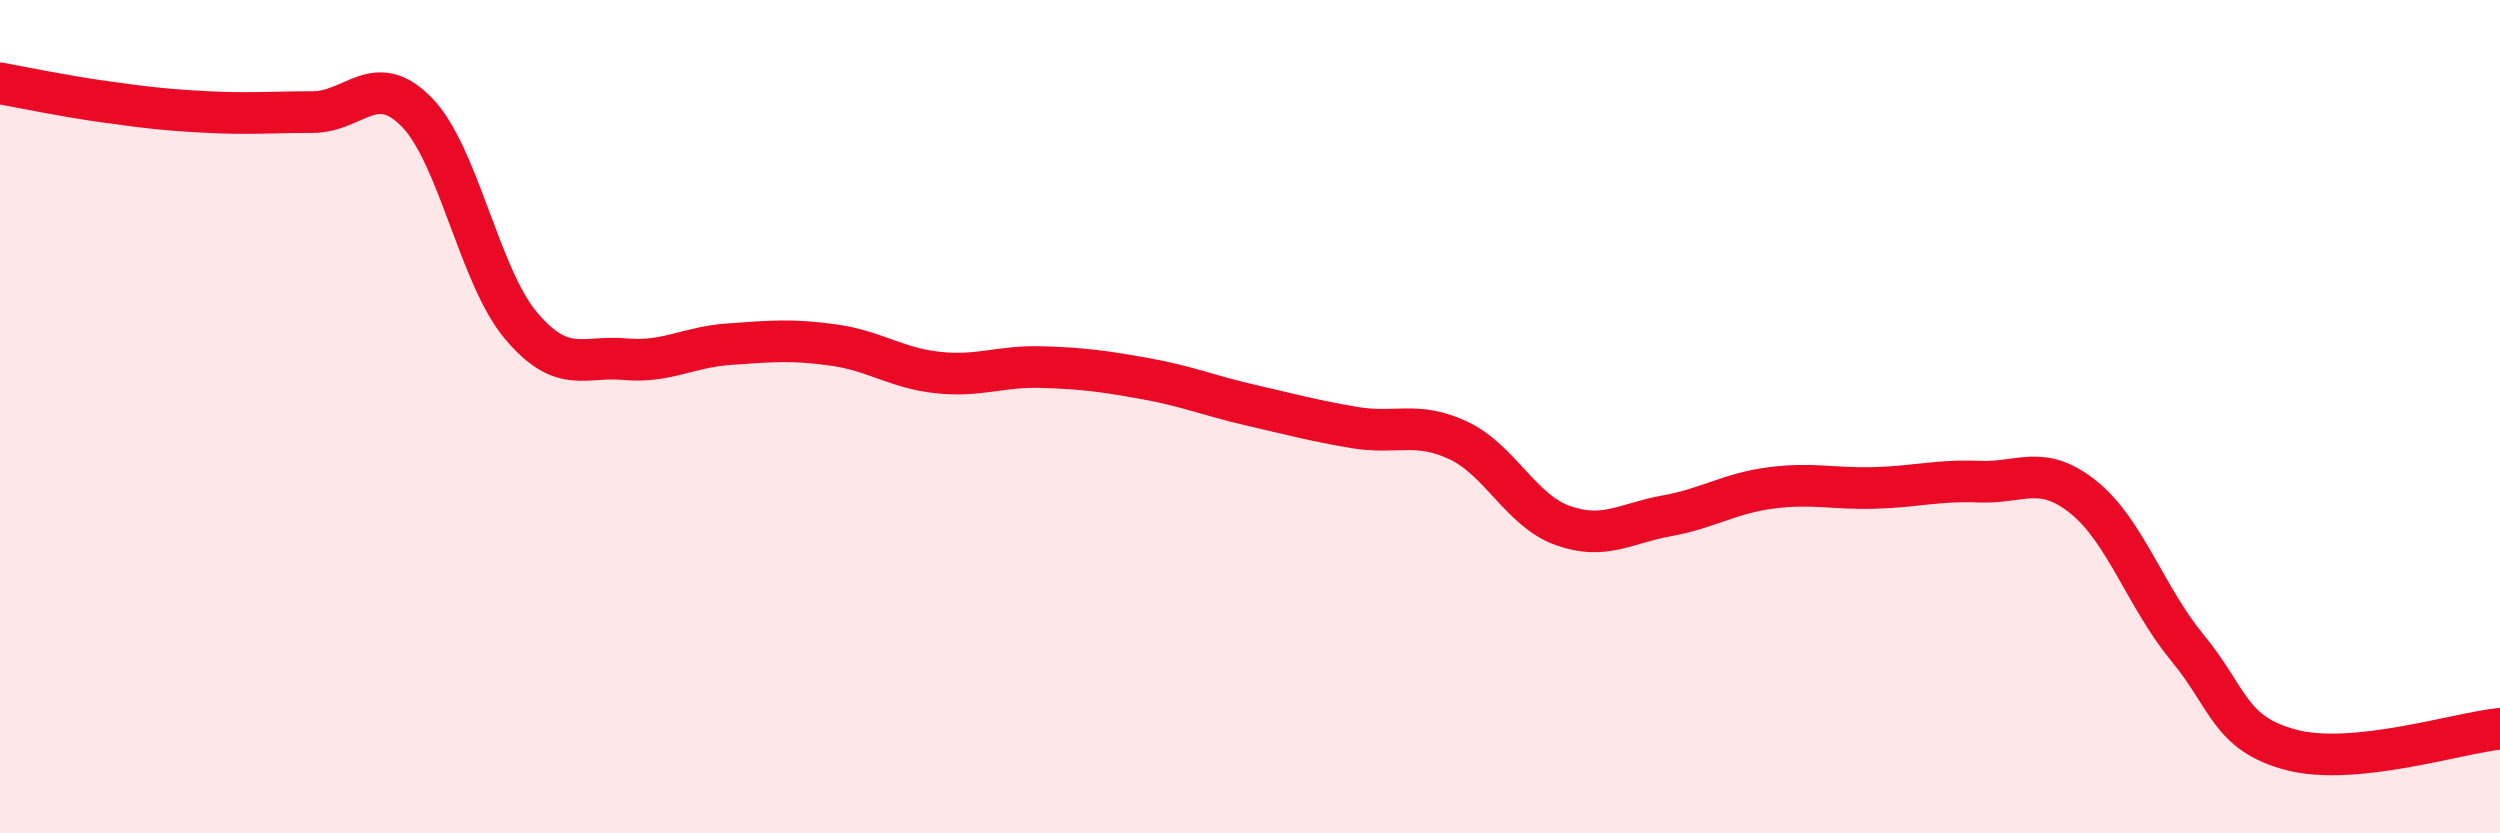
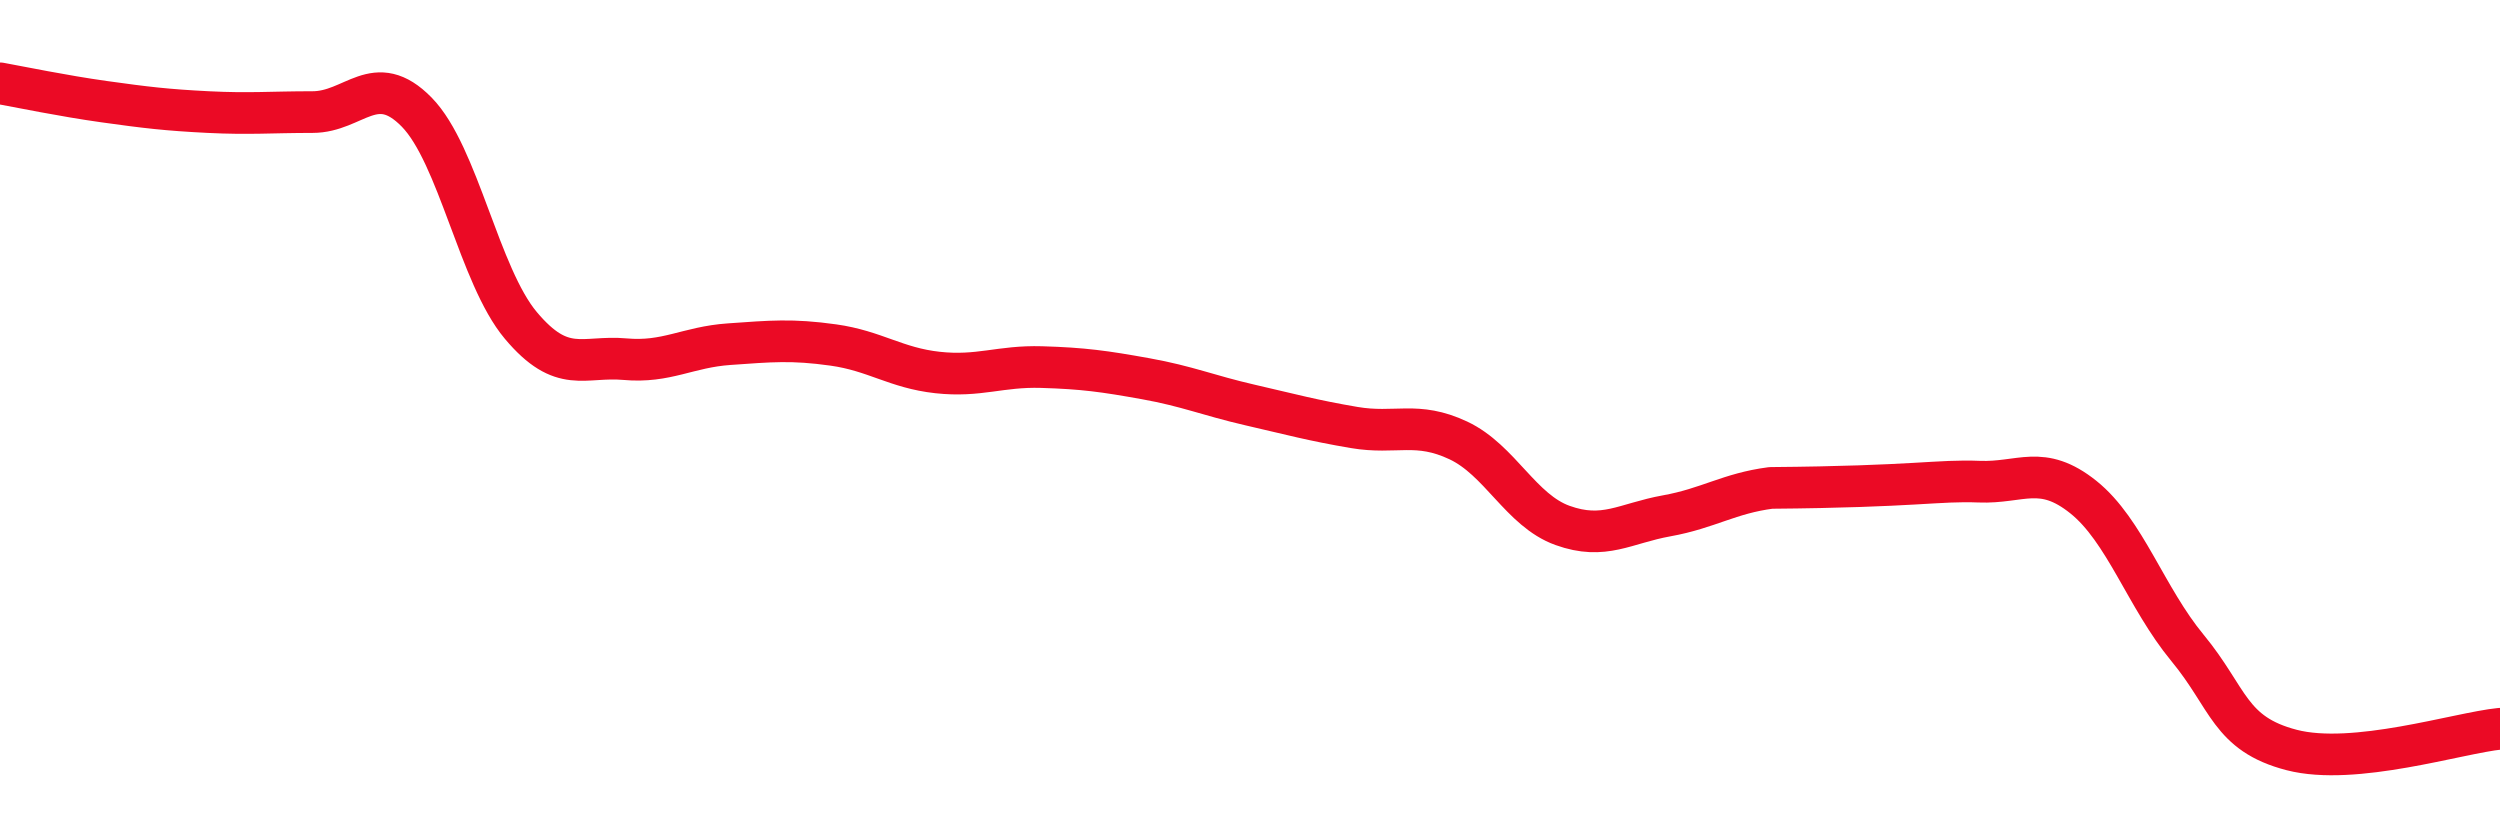
<svg xmlns="http://www.w3.org/2000/svg" width="60" height="20" viewBox="0 0 60 20">
-   <path d="M 0,2 C 0.5,2.09 1.5,2.3 2.5,2.44 C 3.5,2.58 4,2.64 5,2.69 C 6,2.74 6.5,2.69 7.5,2.69 C 8.5,2.69 9,1.67 10,2.69 C 11,3.71 11.5,6.62 12.5,7.81 C 13.5,9 14,8.53 15,8.62 C 16,8.71 16.5,8.33 17.5,8.26 C 18.5,8.19 19,8.14 20,8.28 C 21,8.42 21.5,8.83 22.5,8.94 C 23.5,9.05 24,8.78 25,8.81 C 26,8.84 26.5,8.91 27.5,9.09 C 28.5,9.27 29,9.49 30,9.72 C 31,9.95 31.5,10.09 32.5,10.26 C 33.5,10.43 34,10.1 35,10.57 C 36,11.04 36.5,12.25 37.5,12.61 C 38.5,12.97 39,12.56 40,12.38 C 41,12.2 41.5,11.84 42.5,11.71 C 43.5,11.58 44,11.74 45,11.71 C 46,11.68 46.5,11.52 47.5,11.56 C 48.5,11.6 49,11.13 50,11.93 C 51,12.73 51.5,14.34 52.5,15.55 C 53.5,16.76 53.5,17.61 55,18 C 56.5,18.39 59,17.59 60,17.49L60 20L0 20Z" fill="#EB0A25" opacity="0.1" stroke-linecap="round" stroke-linejoin="round" />
-   <path d="M 0,2 C 0.5,2.09 1.5,2.3 2.5,2.44 C 3.5,2.58 4,2.64 5,2.69 C 6,2.74 6.5,2.69 7.5,2.69 C 8.5,2.69 9,1.67 10,2.69 C 11,3.71 11.5,6.62 12.5,7.81 C 13.5,9 14,8.53 15,8.62 C 16,8.71 16.5,8.33 17.5,8.26 C 18.5,8.19 19,8.14 20,8.28 C 21,8.42 21.5,8.83 22.5,8.94 C 23.5,9.05 24,8.78 25,8.81 C 26,8.84 26.5,8.91 27.5,9.09 C 28.5,9.27 29,9.49 30,9.72 C 31,9.95 31.5,10.09 32.5,10.26 C 33.5,10.43 34,10.1 35,10.57 C 36,11.04 36.5,12.25 37.5,12.61 C 38.5,12.97 39,12.56 40,12.38 C 41,12.2 41.5,11.84 42.5,11.71 C 43.5,11.58 44,11.74 45,11.71 C 46,11.68 46.5,11.52 47.5,11.56 C 48.5,11.6 49,11.13 50,11.93 C 51,12.73 51.5,14.34 52.5,15.55 C 53.5,16.76 53.5,17.61 55,18 C 56.5,18.39 59,17.59 60,17.49" stroke="#EB0A25" stroke-width="1" fill="none" stroke-linecap="round" stroke-linejoin="round" />
+   <path d="M 0,2 C 0.5,2.09 1.5,2.3 2.5,2.44 C 3.5,2.58 4,2.64 5,2.69 C 6,2.74 6.5,2.69 7.5,2.69 C 8.5,2.69 9,1.67 10,2.69 C 11,3.71 11.5,6.62 12.5,7.81 C 13.5,9 14,8.53 15,8.62 C 16,8.71 16.5,8.33 17.5,8.26 C 18.5,8.19 19,8.14 20,8.28 C 21,8.42 21.5,8.83 22.5,8.94 C 23.5,9.05 24,8.78 25,8.81 C 26,8.84 26.5,8.91 27.5,9.09 C 28.5,9.27 29,9.49 30,9.72 C 31,9.95 31.5,10.09 32.5,10.26 C 33.5,10.43 34,10.1 35,10.57 C 36,11.04 36.5,12.25 37.5,12.61 C 38.5,12.97 39,12.56 40,12.38 C 41,12.2 41.5,11.84 42.5,11.71 C 46,11.68 46.5,11.52 47.5,11.56 C 48.5,11.6 49,11.13 50,11.93 C 51,12.73 51.5,14.34 52.5,15.55 C 53.5,16.76 53.5,17.61 55,18 C 56.5,18.39 59,17.59 60,17.49" stroke="#EB0A25" stroke-width="1" fill="none" stroke-linecap="round" stroke-linejoin="round" />
</svg>